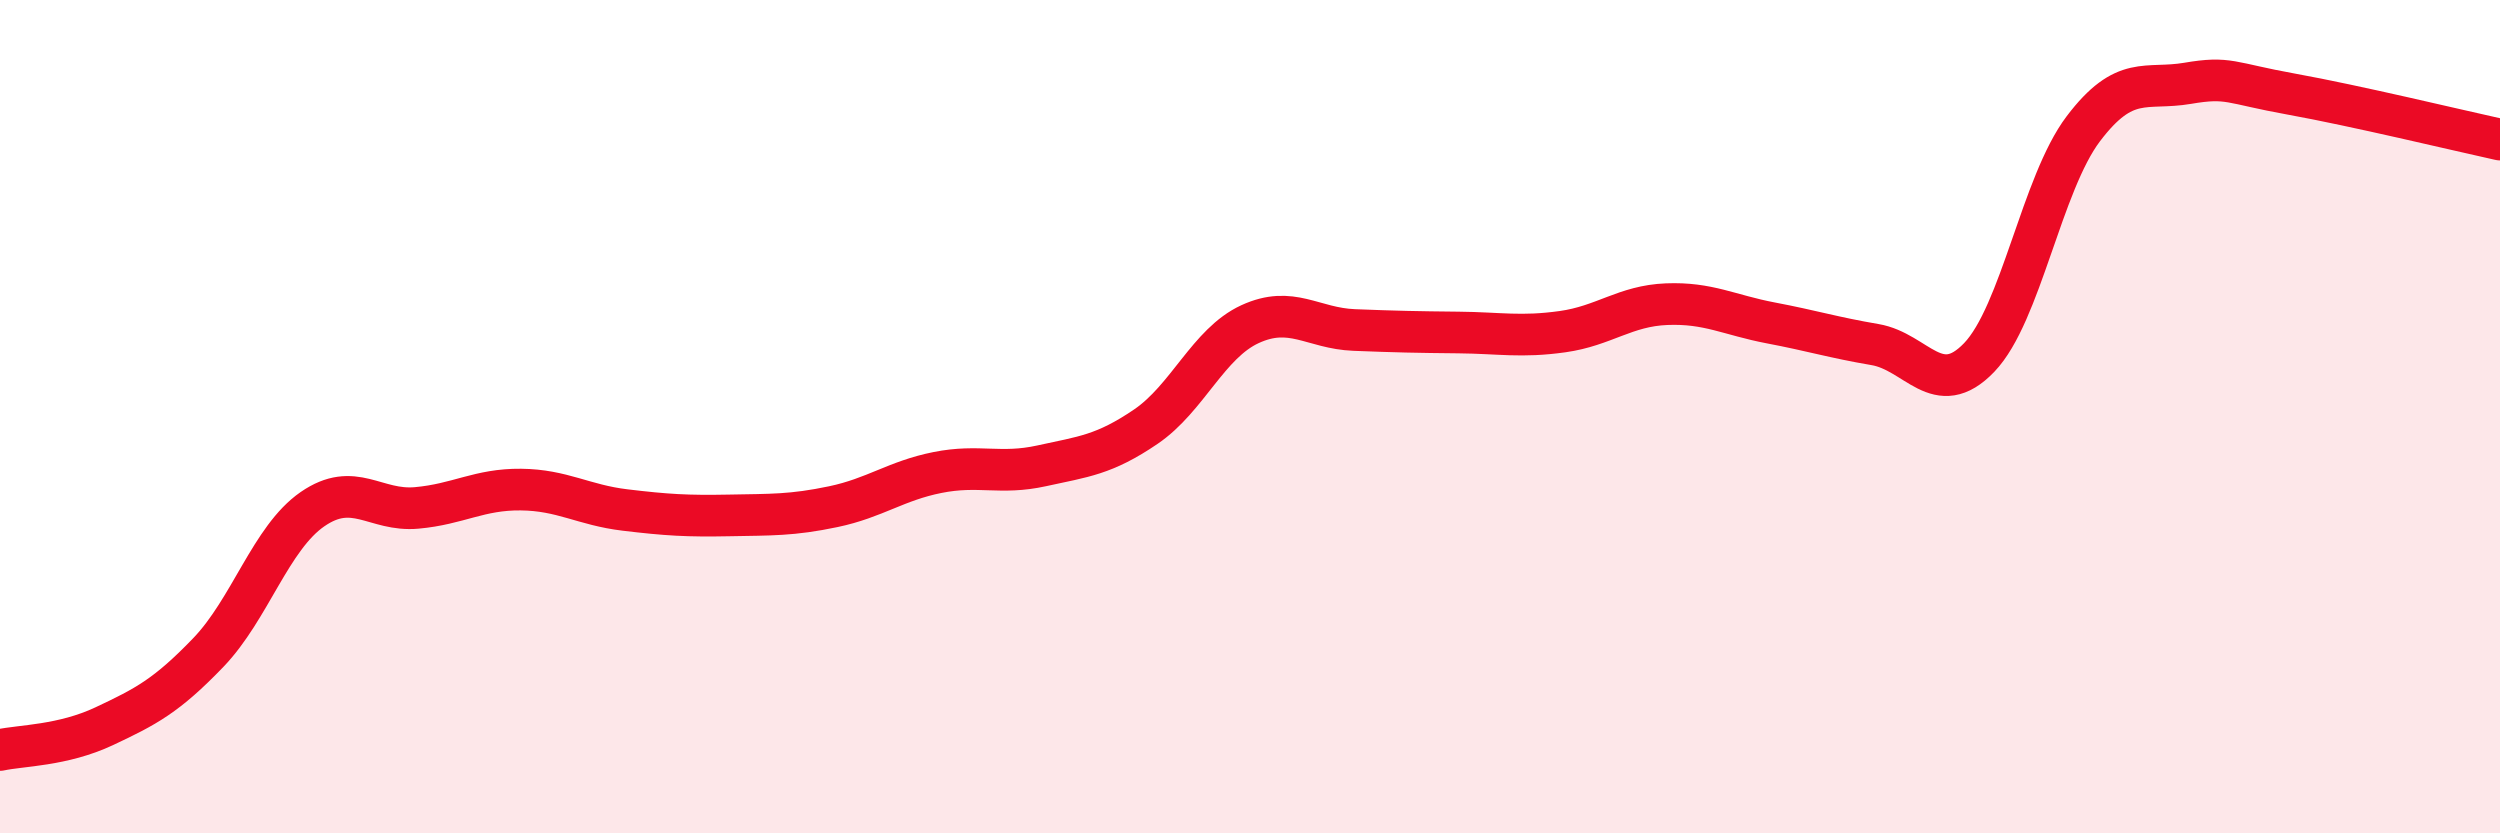
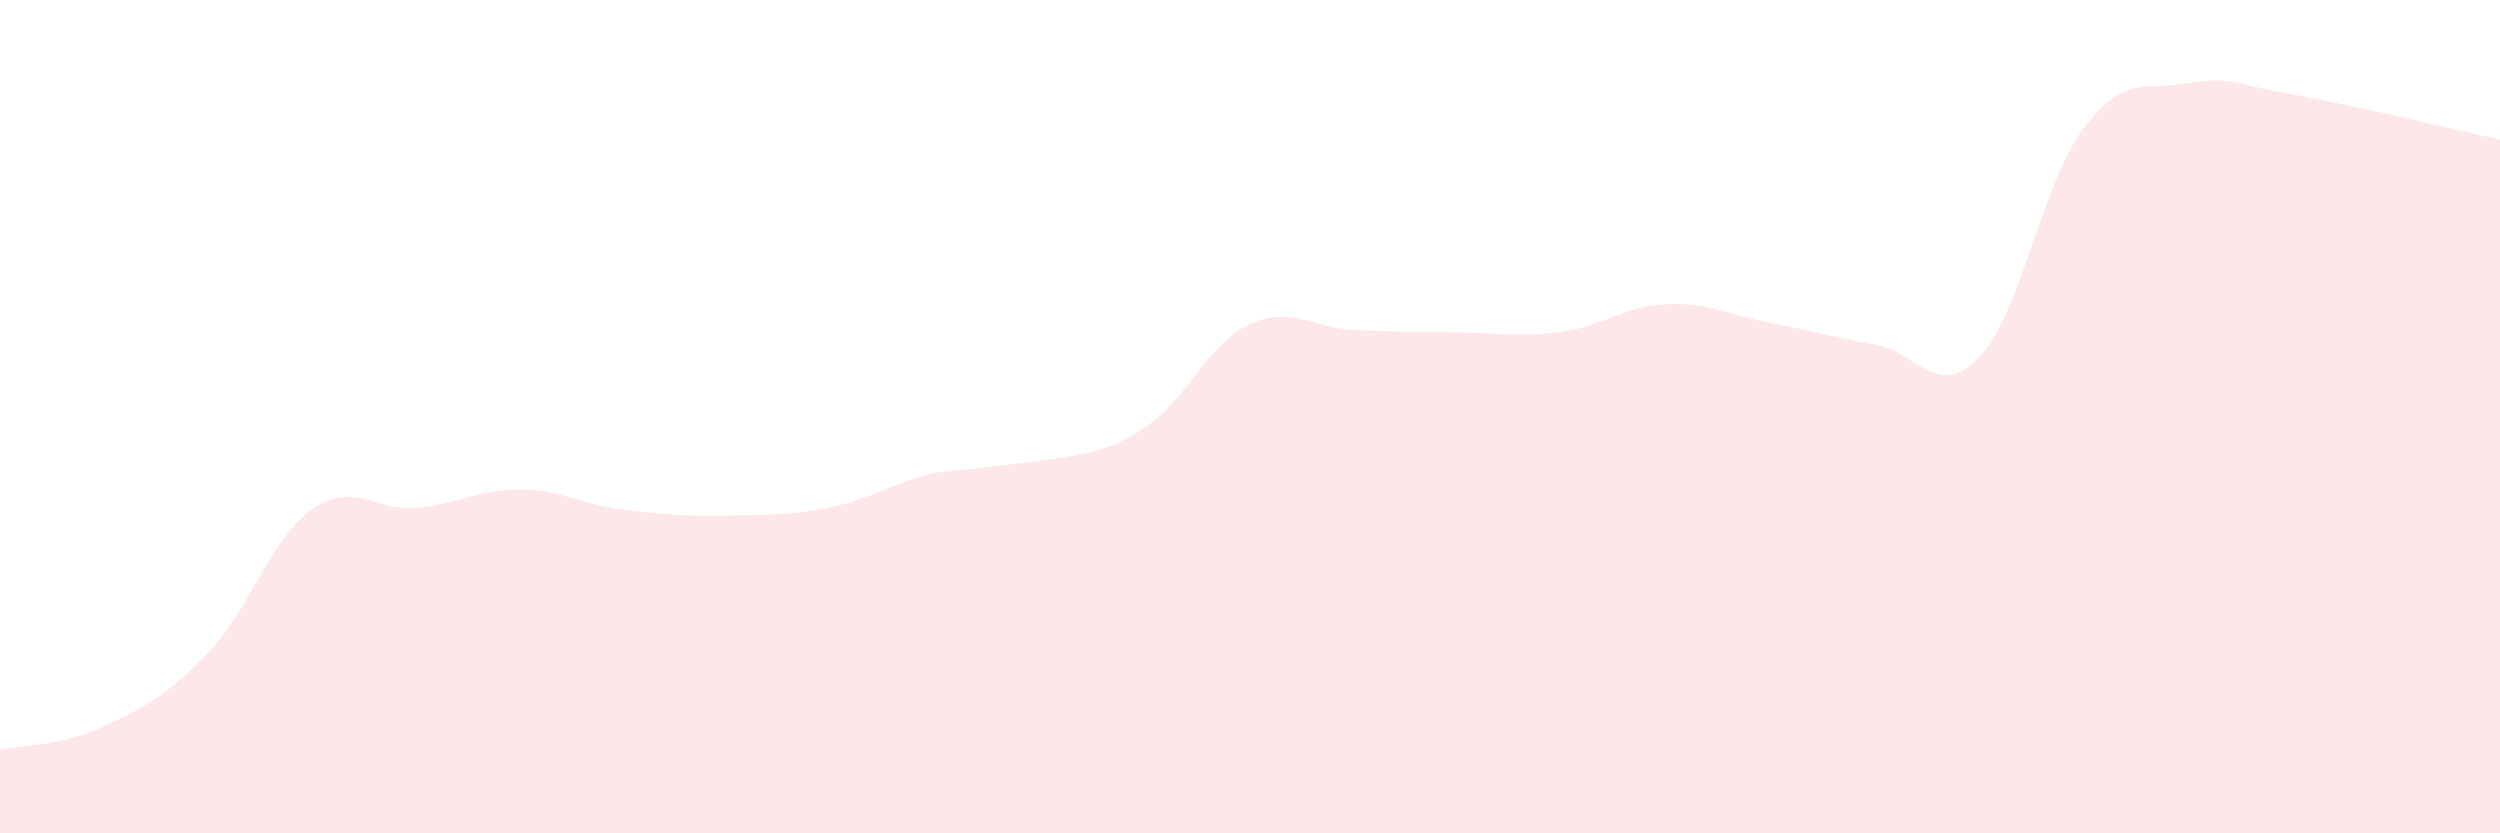
<svg xmlns="http://www.w3.org/2000/svg" width="60" height="20" viewBox="0 0 60 20">
-   <path d="M 0,18 C 0.5,17.89 1.5,17.9 2.5,17.43 C 3.5,16.96 4,16.7 5,15.66 C 6,14.62 6.5,12.91 7.5,12.22 C 8.5,11.53 9,12.28 10,12.19 C 11,12.1 11.5,11.74 12.5,11.75 C 13.5,11.76 14,12.12 15,12.24 C 16,12.36 16.5,12.39 17.5,12.37 C 18.5,12.35 19,12.37 20,12.16 C 21,11.95 21.5,11.54 22.5,11.34 C 23.5,11.14 24,11.4 25,11.18 C 26,10.96 26.5,10.92 27.5,10.24 C 28.5,9.56 29,8.24 30,7.78 C 31,7.32 31.5,7.88 32.5,7.92 C 33.5,7.96 34,7.97 35,7.98 C 36,7.99 36.5,8.1 37.5,7.96 C 38.5,7.82 39,7.34 40,7.3 C 41,7.26 41.5,7.56 42.5,7.75 C 43.5,7.94 44,8.1 45,8.27 C 46,8.44 46.5,9.62 47.5,8.58 C 48.5,7.54 49,4.41 50,3.09 C 51,1.77 51.5,2.17 52.5,2 C 53.5,1.83 53.5,1.99 55,2.26 C 56.5,2.53 59,3.13 60,3.35L60 20L0 20Z" fill="#EB0A25" opacity="0.1" stroke-linecap="round" stroke-linejoin="round" />
-   <path d="M 0,18 C 0.5,17.89 1.5,17.9 2.5,17.43 C 3.5,16.96 4,16.7 5,15.66 C 6,14.62 6.5,12.91 7.5,12.22 C 8.5,11.53 9,12.28 10,12.19 C 11,12.1 11.5,11.74 12.5,11.75 C 13.5,11.76 14,12.12 15,12.24 C 16,12.36 16.5,12.39 17.5,12.37 C 18.5,12.35 19,12.37 20,12.16 C 21,11.95 21.5,11.54 22.5,11.34 C 23.5,11.14 24,11.4 25,11.18 C 26,10.96 26.5,10.92 27.5,10.24 C 28.5,9.56 29,8.24 30,7.78 C 31,7.32 31.5,7.88 32.5,7.92 C 33.5,7.96 34,7.97 35,7.98 C 36,7.99 36.5,8.1 37.5,7.96 C 38.5,7.82 39,7.34 40,7.3 C 41,7.26 41.5,7.56 42.5,7.75 C 43.5,7.94 44,8.1 45,8.27 C 46,8.44 46.5,9.62 47.5,8.58 C 48.5,7.54 49,4.41 50,3.09 C 51,1.77 51.5,2.17 52.5,2 C 53.5,1.83 53.5,1.99 55,2.26 C 56.5,2.53 59,3.13 60,3.35" stroke="#EB0A25" stroke-width="1" fill="none" stroke-linecap="round" stroke-linejoin="round" />
+   <path d="M 0,18 C 0.5,17.89 1.5,17.9 2.5,17.43 C 3.5,16.96 4,16.7 5,15.66 C 6,14.62 6.5,12.91 7.5,12.22 C 8.5,11.53 9,12.28 10,12.19 C 11,12.1 11.5,11.74 12.5,11.75 C 13.5,11.76 14,12.12 15,12.24 C 16,12.36 16.5,12.39 17.5,12.37 C 18.5,12.35 19,12.37 20,12.16 C 21,11.95 21.5,11.54 22.5,11.34 C 26,10.96 26.5,10.92 27.5,10.24 C 28.5,9.56 29,8.24 30,7.78 C 31,7.32 31.5,7.88 32.5,7.92 C 33.5,7.96 34,7.97 35,7.98 C 36,7.99 36.5,8.1 37.5,7.96 C 38.5,7.82 39,7.34 40,7.3 C 41,7.26 41.5,7.56 42.5,7.75 C 43.5,7.94 44,8.1 45,8.27 C 46,8.44 46.5,9.62 47.5,8.58 C 48.5,7.54 49,4.41 50,3.09 C 51,1.77 51.5,2.17 52.5,2 C 53.5,1.83 53.5,1.99 55,2.26 C 56.5,2.53 59,3.13 60,3.35L60 20L0 20Z" fill="#EB0A25" opacity="0.1" stroke-linecap="round" stroke-linejoin="round" />
</svg>